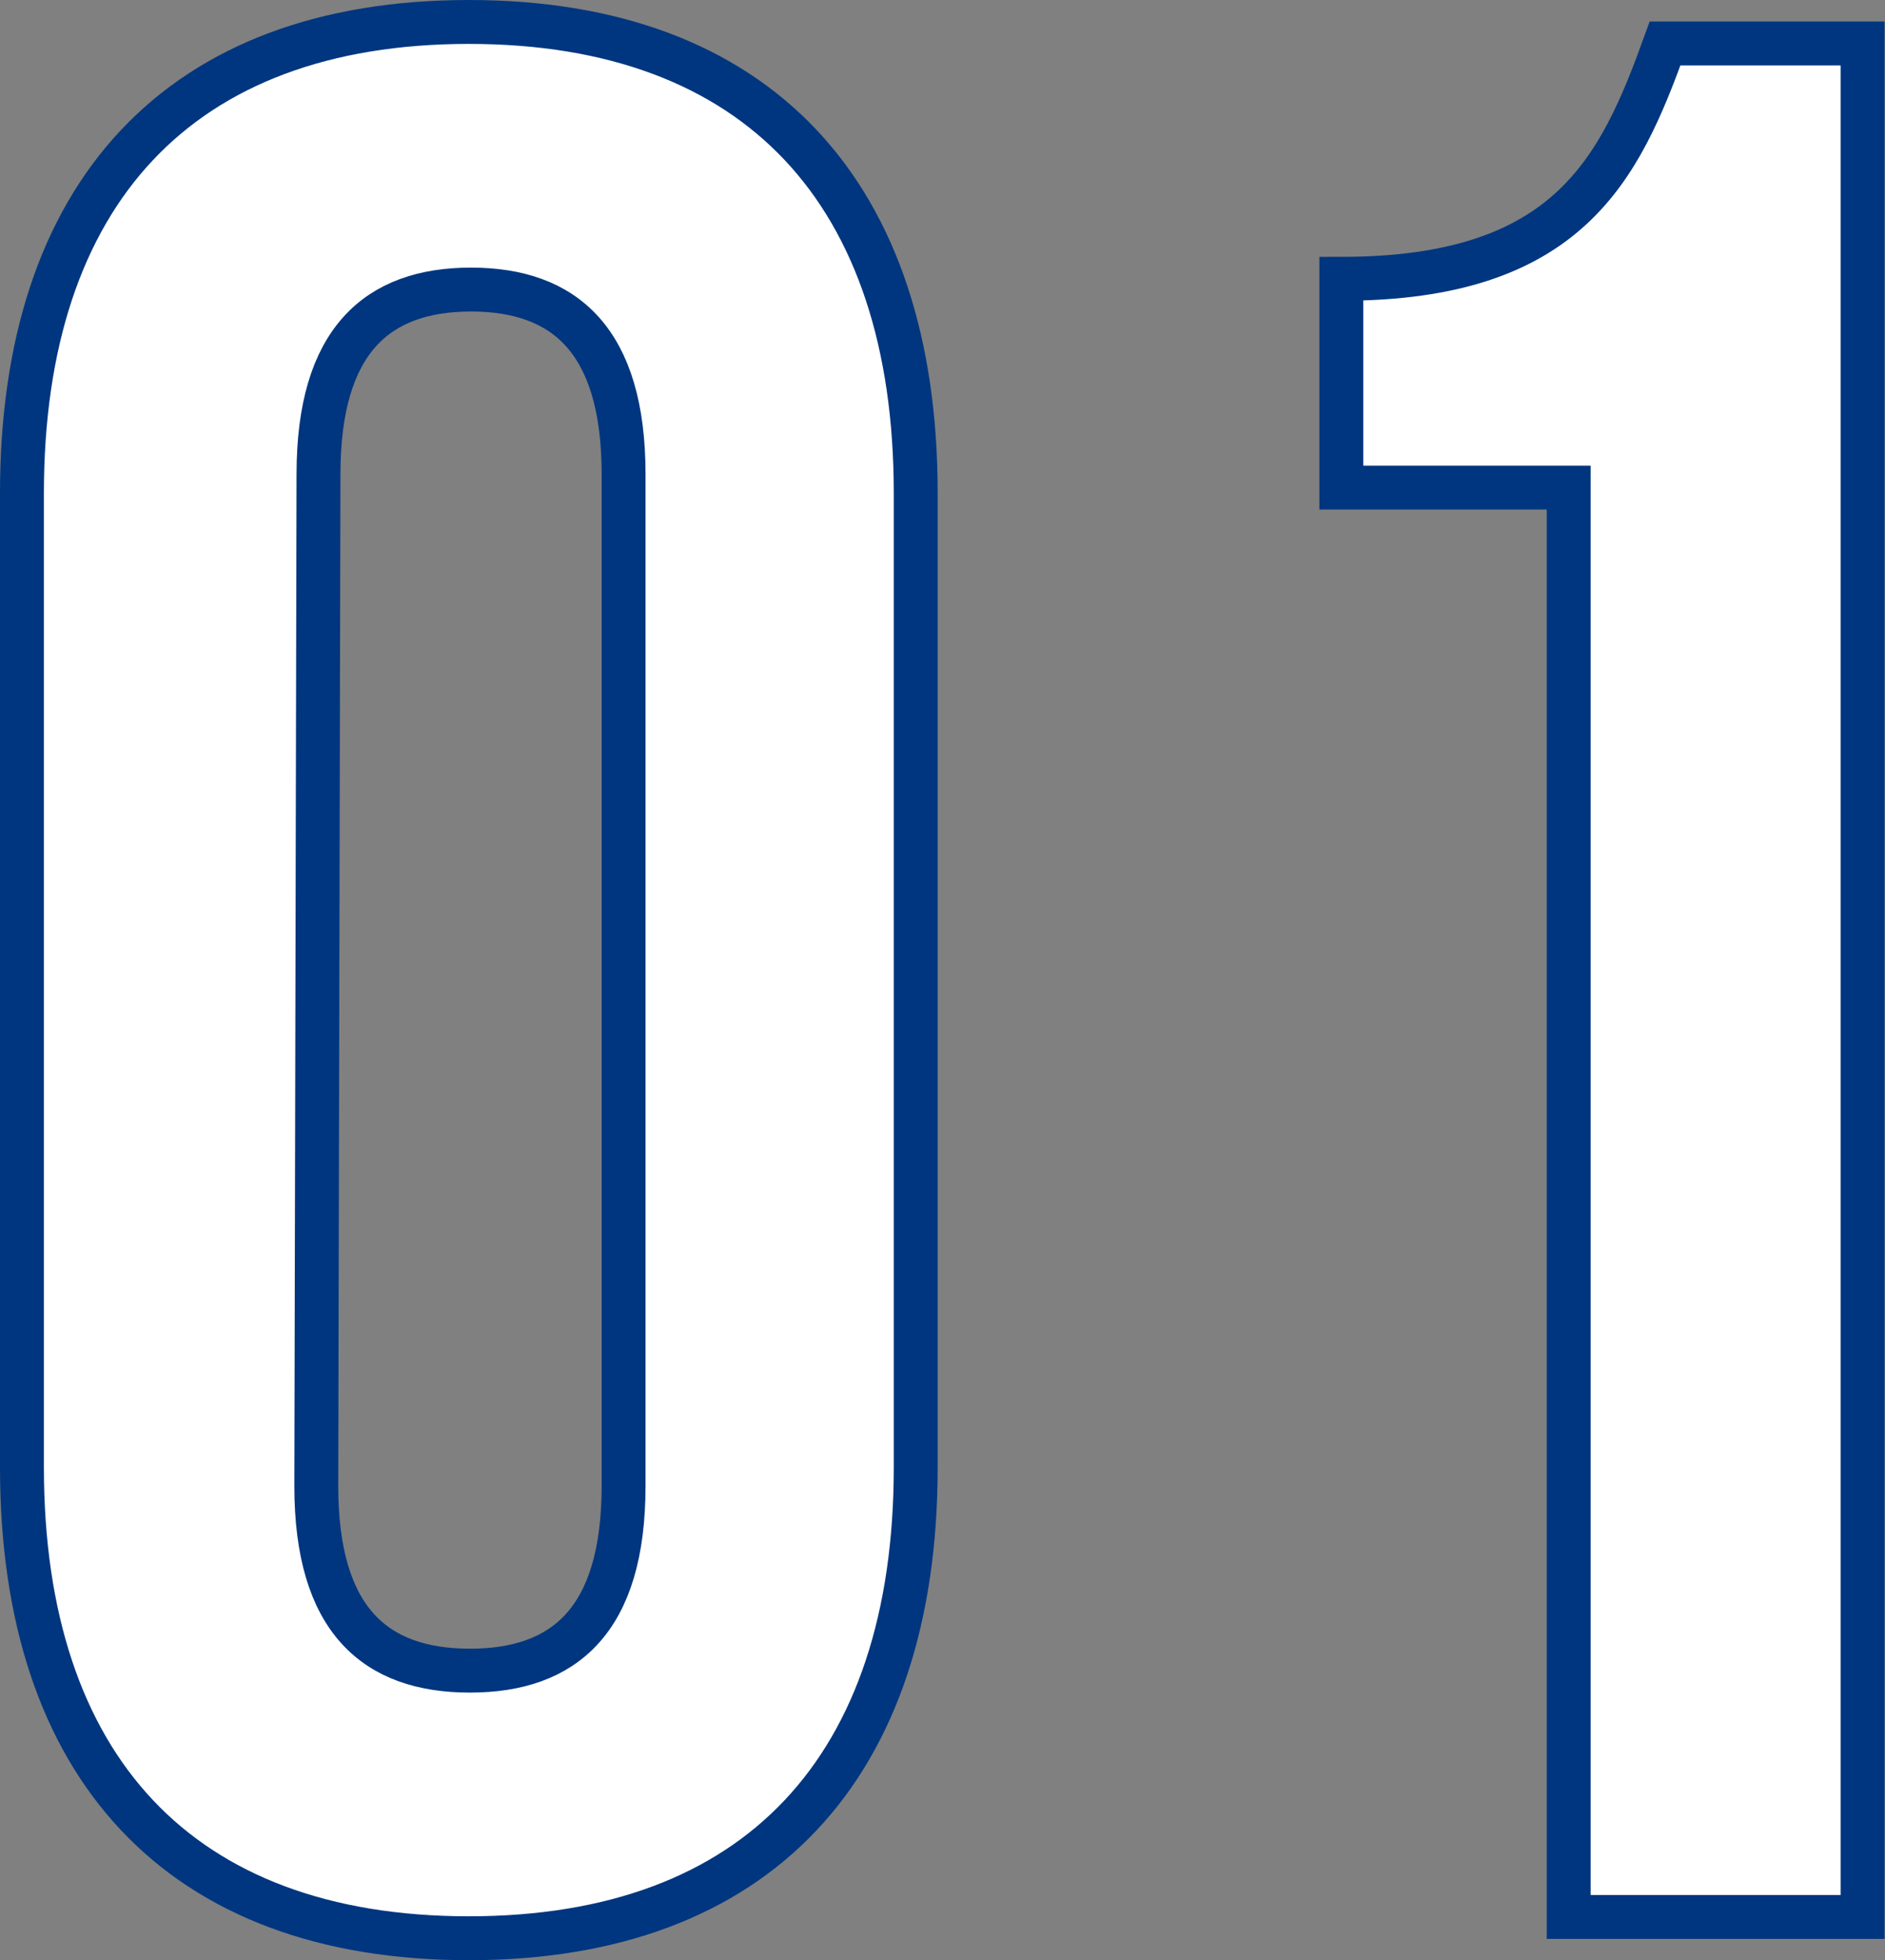
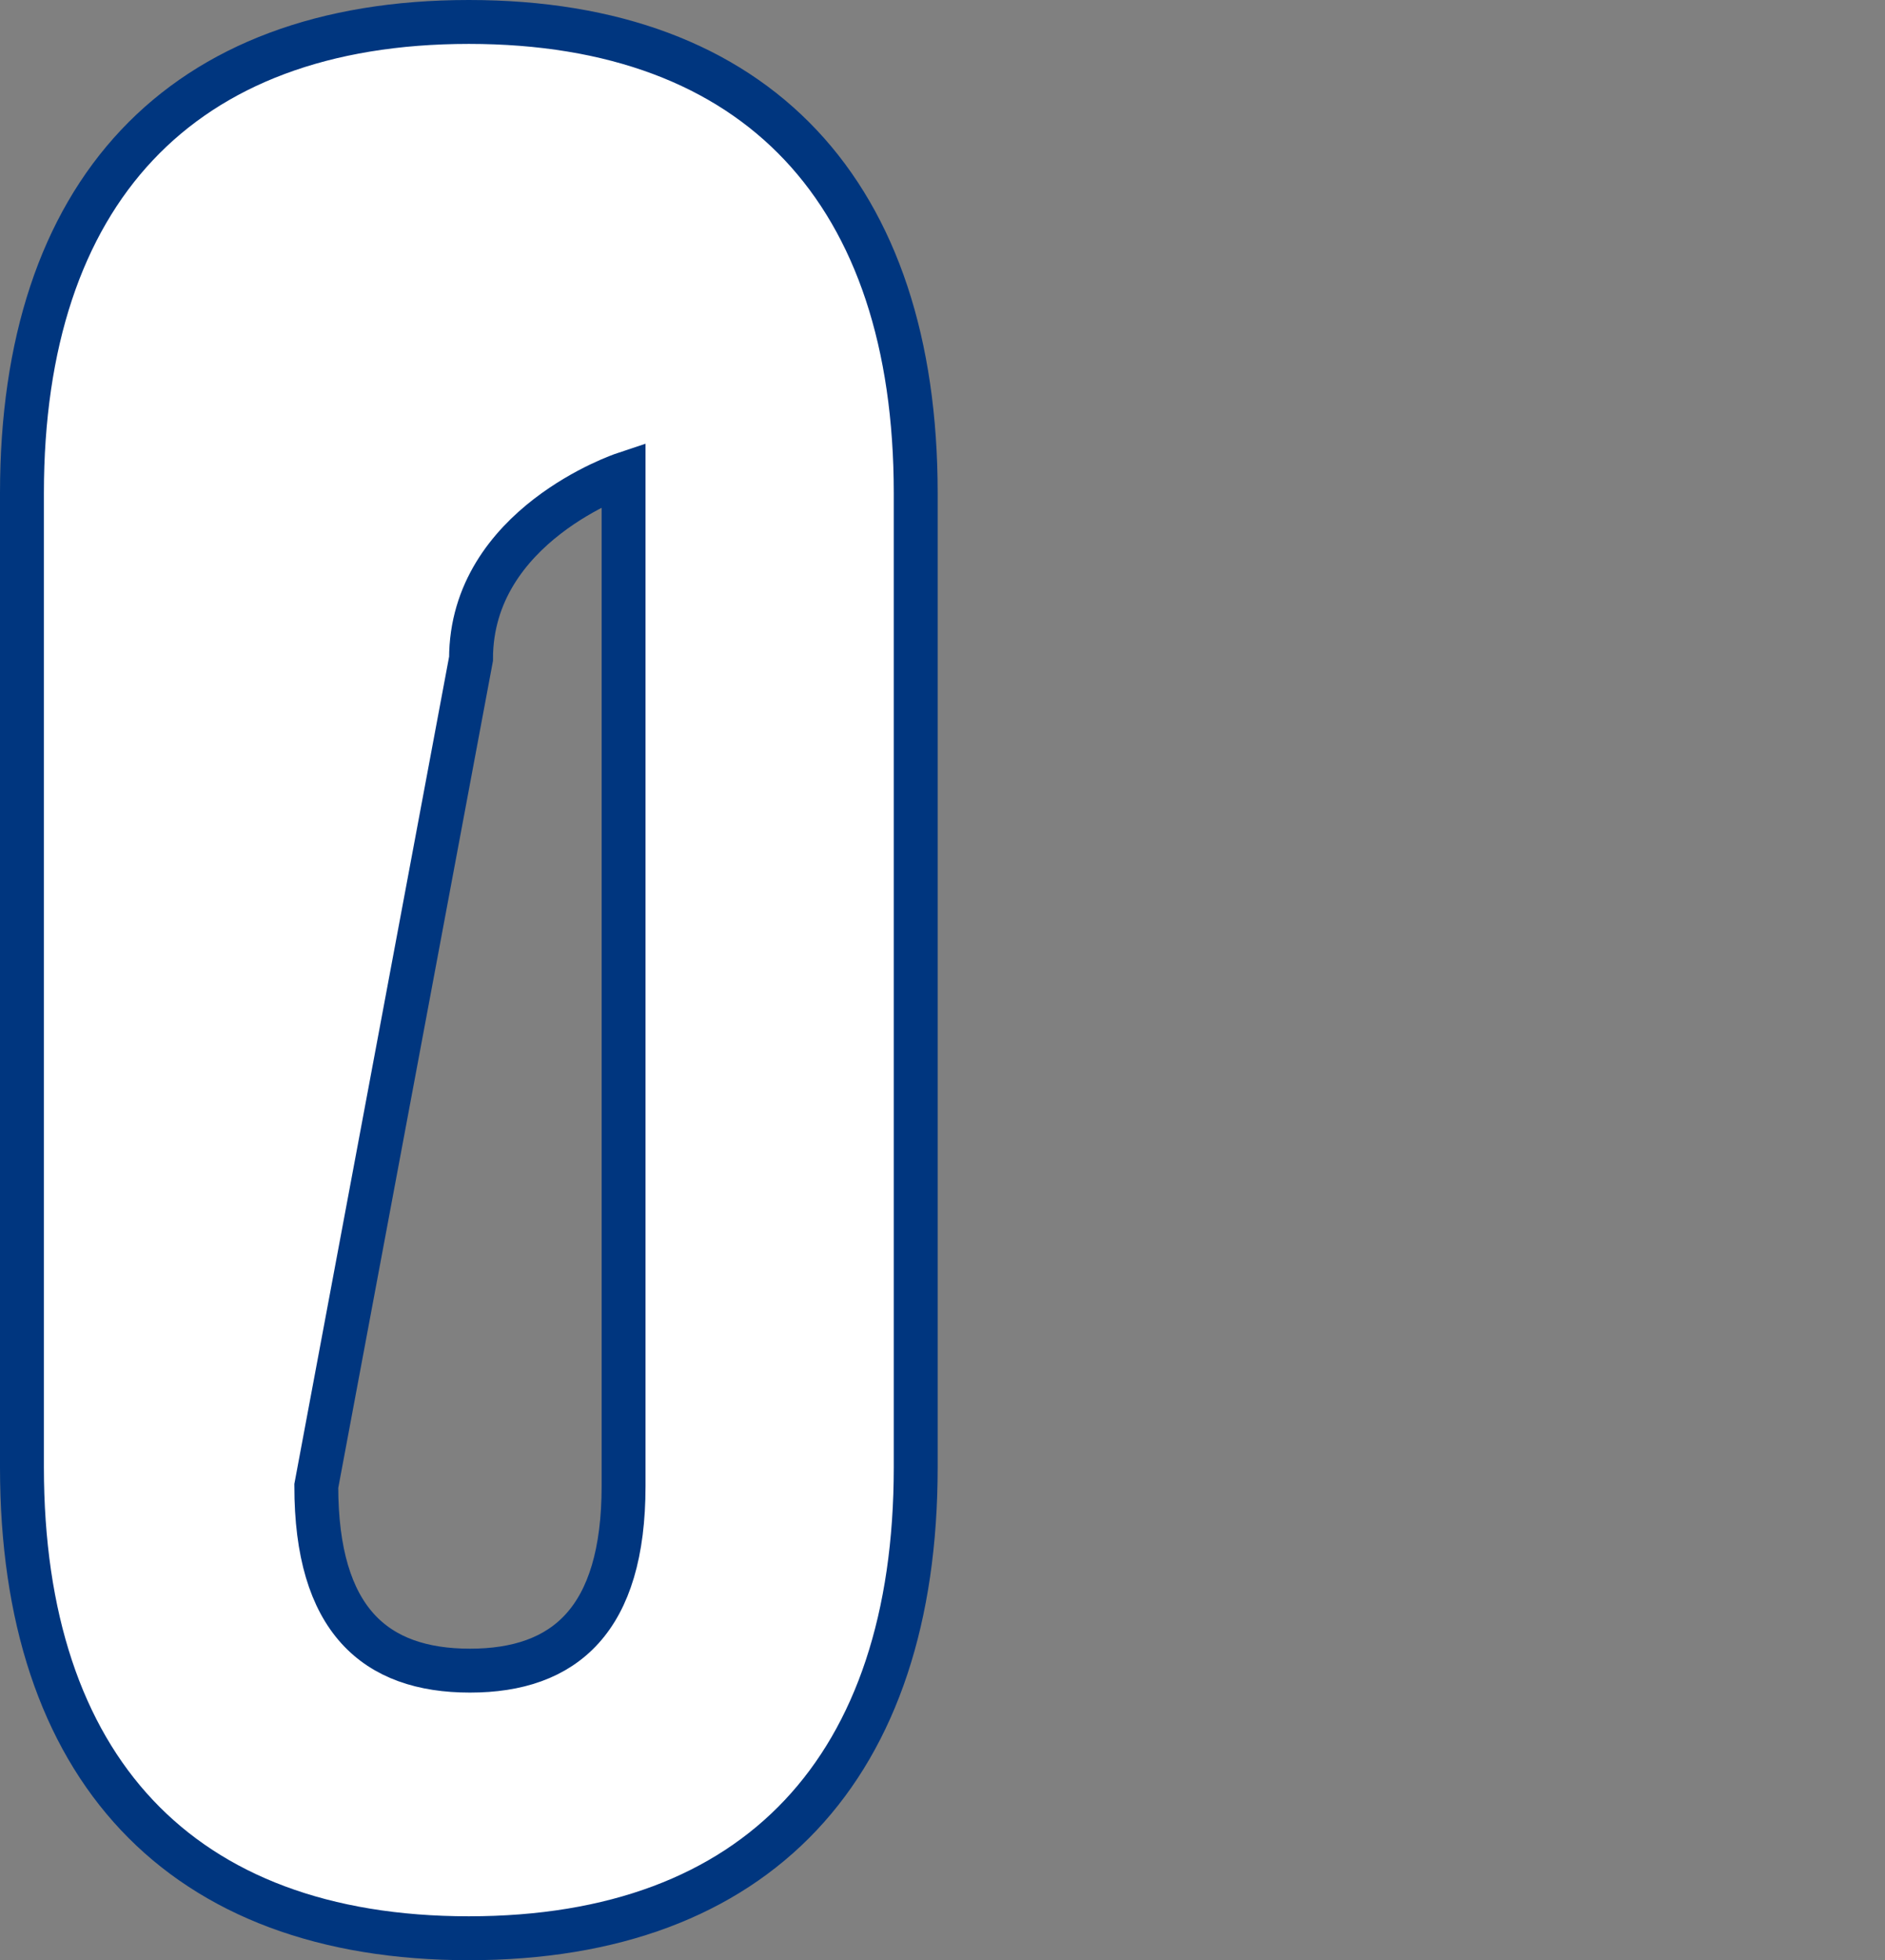
<svg xmlns="http://www.w3.org/2000/svg" viewBox="0 0 85.88 89.29">
  <rect x="0" y="0" width="85.88" height="89.29" fill="#808080" stroke="none" />
  <defs>
    <style>.cls-1{fill:#fff;stroke:#00367f;stroke-miterlimit:10;stroke-width:2px;}</style>
  </defs>
  <title>アセット 11</title>
  <g id="レイヤー_2" data-name="レイヤー 2">
    <g id="about_us" data-name="about us">
-       <path class="cls-1" d="M1,22.46C1,8.8,8.19,1,21.36,1S41.72,8.8,41.72,22.46V66.84c0,13.65-7.19,21.45-20.36,21.45S1,80.49,1,66.84ZM14.41,67.69c0,6.1,2.68,8.41,7,8.41s7-2.31,7-8.41V21.6c0-6.09-2.68-8.41-6.95-8.41s-6.95,2.32-6.95,8.41Z" />
-       <path class="cls-1" d="M61.11,12.7c10.36,0,12.68-5,14.75-10.72h9V87.32H71.47V22.21H61.11Z" />
+       <path class="cls-1" d="M1,22.46C1,8.8,8.19,1,21.36,1S41.72,8.8,41.72,22.46V66.84c0,13.65-7.19,21.45-20.36,21.45S1,80.49,1,66.84ZM14.41,67.69c0,6.1,2.68,8.41,7,8.41s7-2.31,7-8.41V21.6s-6.95,2.32-6.95,8.41Z" />
    </g>
  </g>
</svg>